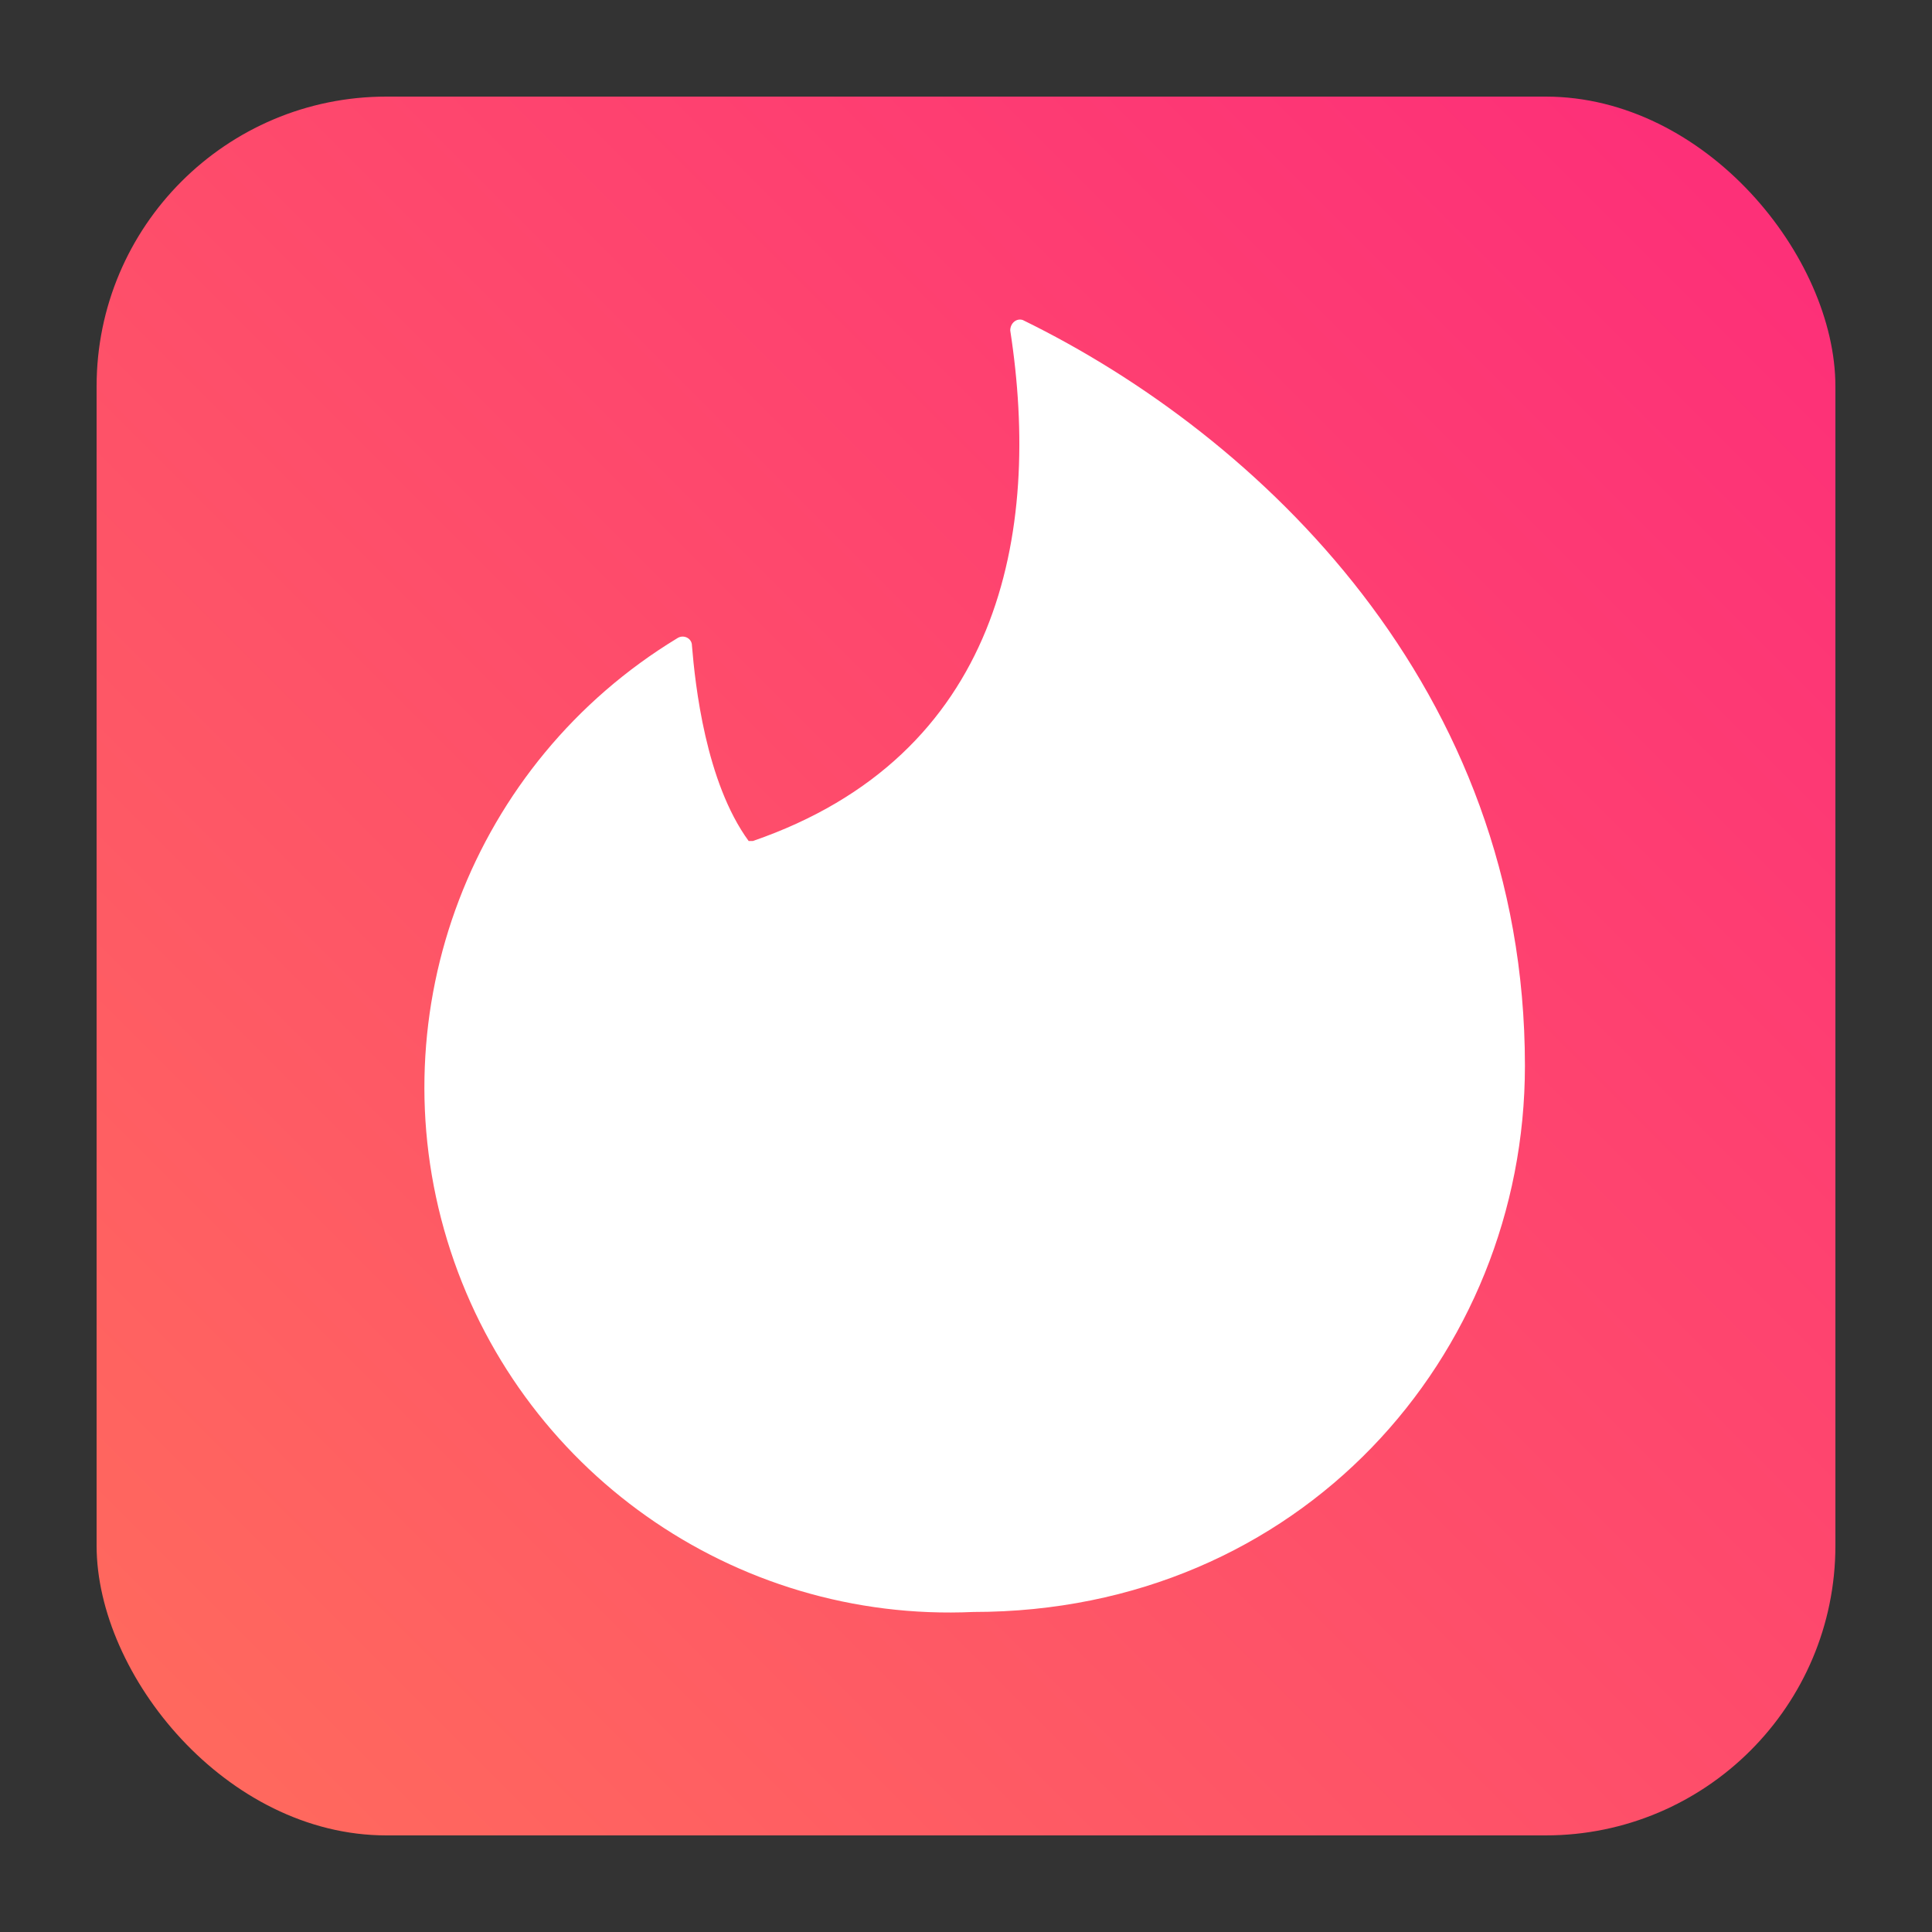
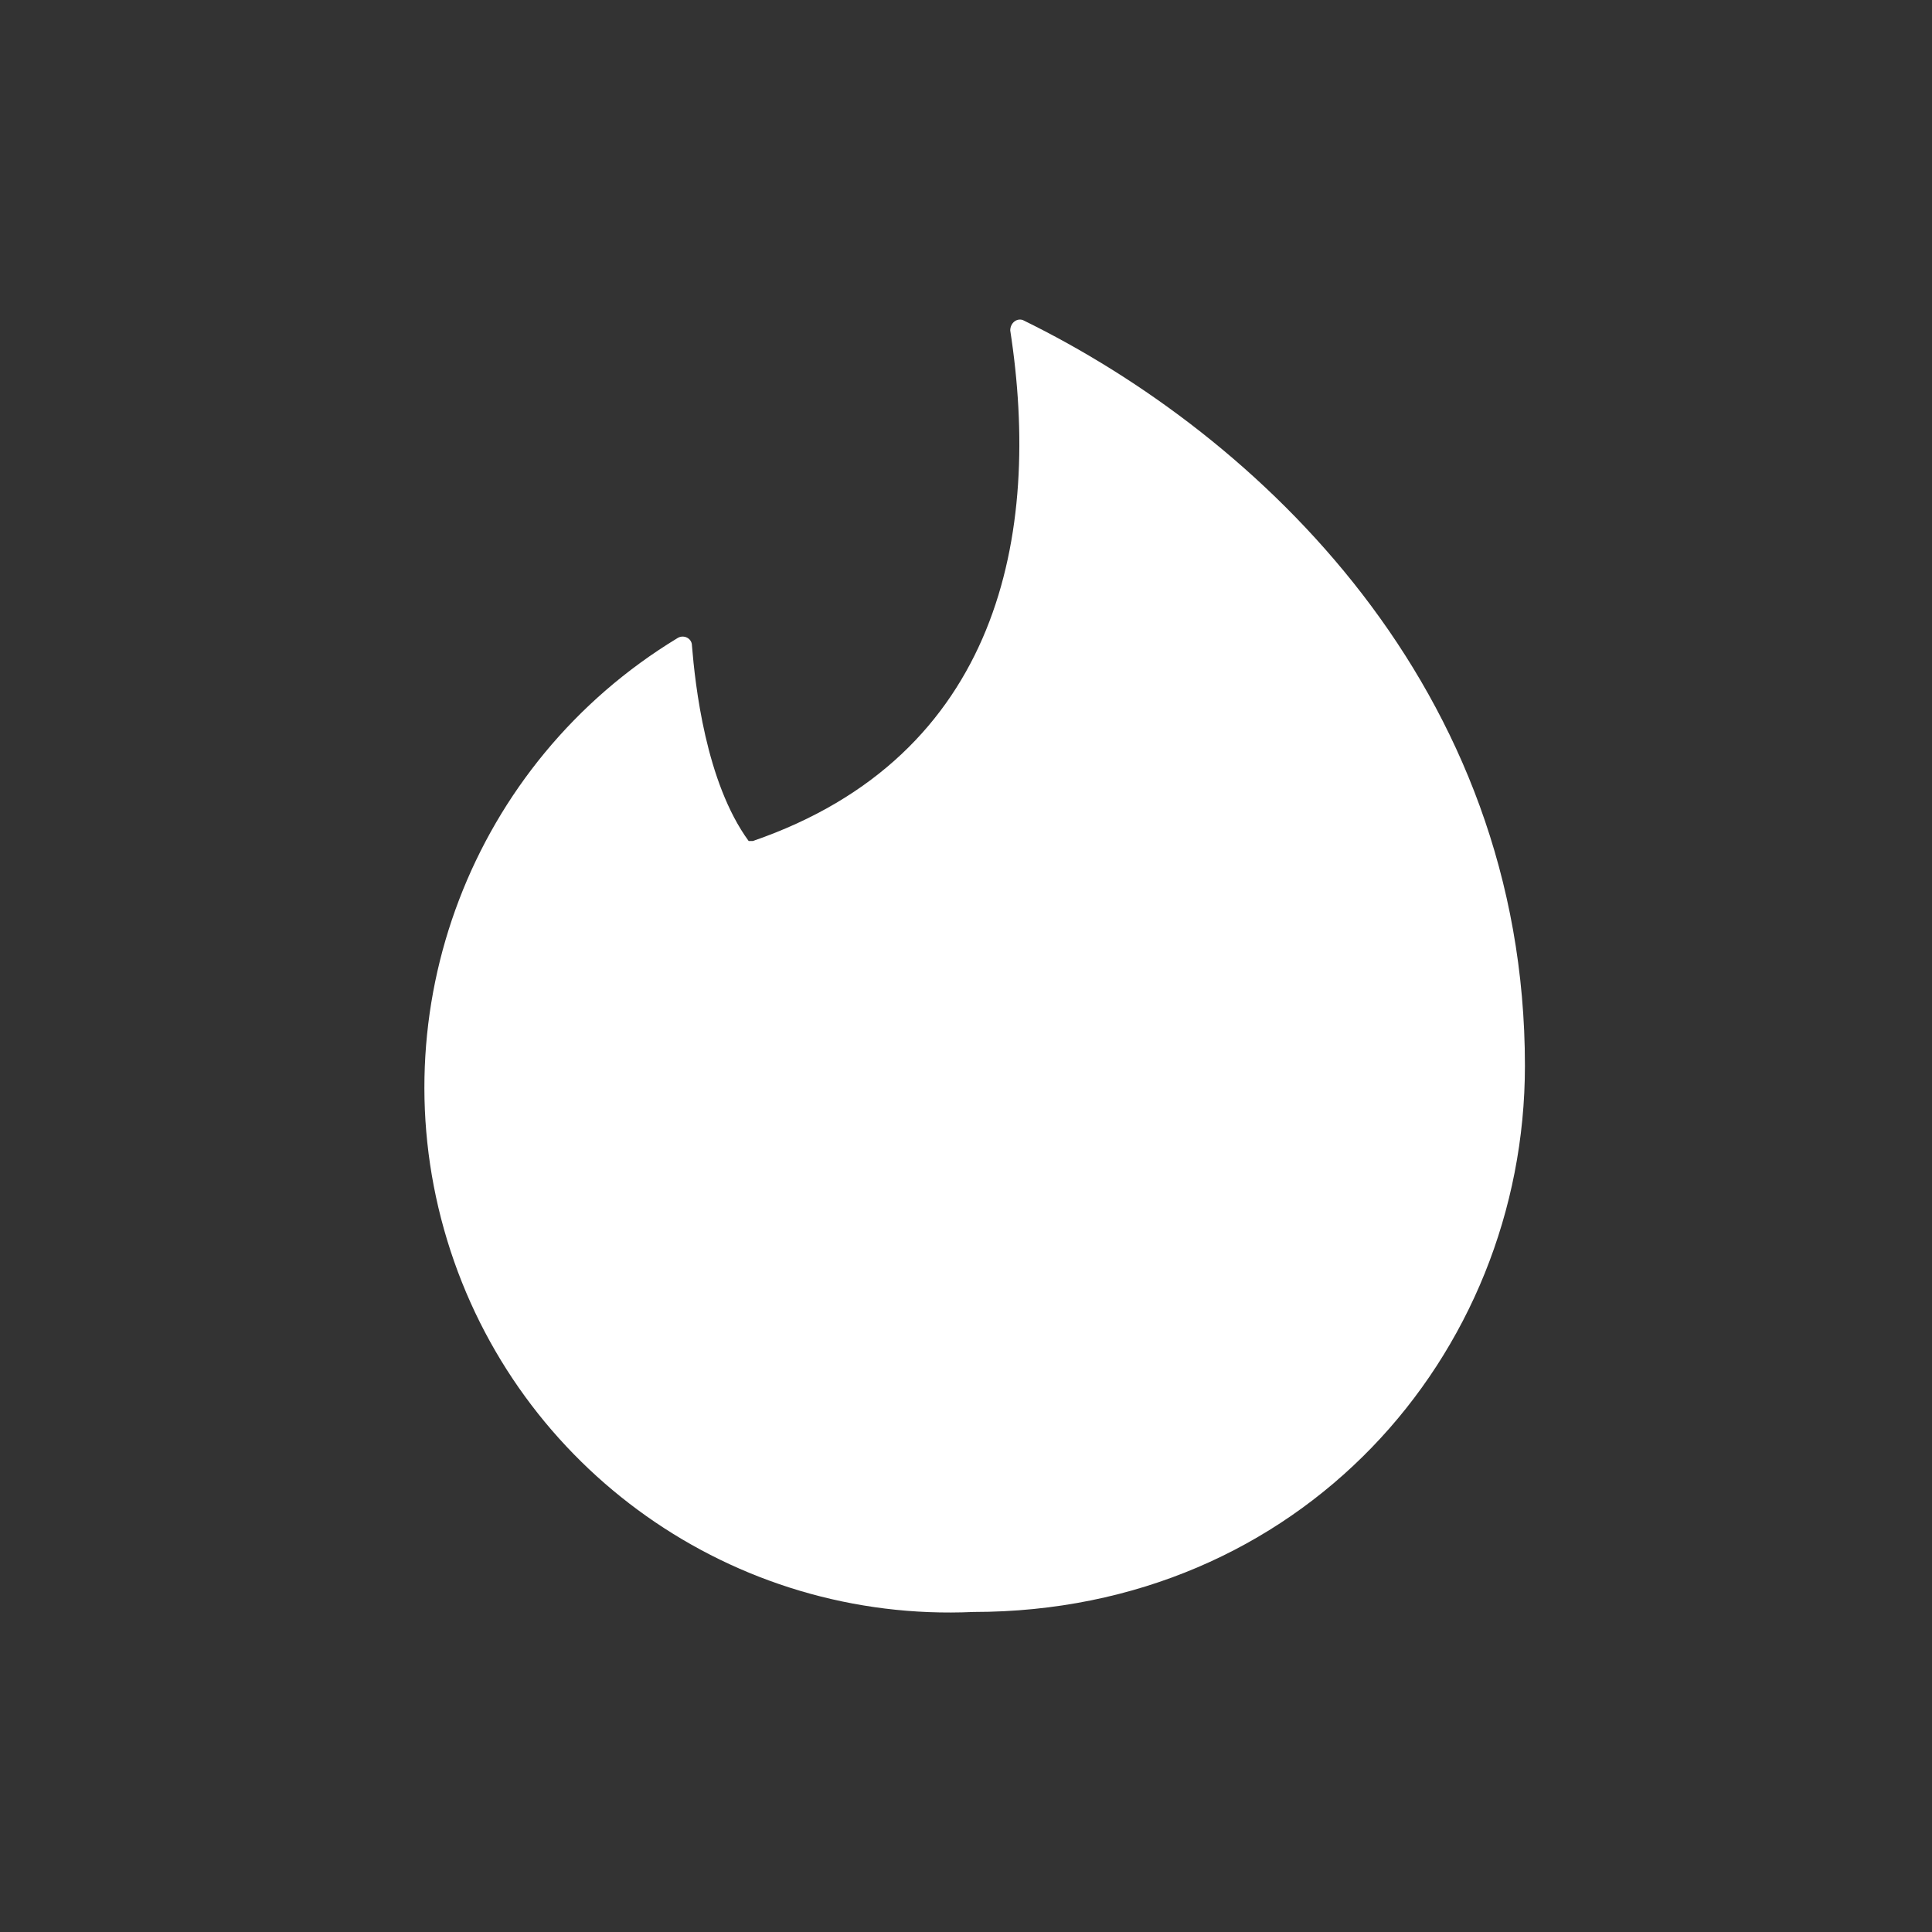
<svg xmlns="http://www.w3.org/2000/svg" width="20px" height="20px" viewBox="0 0 20 20" version="1.1">
  <rect x="0" y="0" width="20" height="20" fill="#333333" stroke="none" />
  <title>tinder_logo</title>
  <defs>
    <linearGradient x1="100%" y1="0%" x2="0%" y2="100%" id="linearGradient-1">
      <stop stop-color="#FD2C7A" offset="0%" />
      <stop stop-color="#FF6C5C" offset="100%" />
    </linearGradient>
  </defs>
  <g id="页面-1" stroke="none" stroke-width="1" fill="none" fill-rule="evenodd">
    <g id="AnyGo-iOS-App页面切图" transform="translate(-1548, -1219)">
      <g id="编组-9" transform="translate(1548, 1219)">
        <g id="编组" transform="translate(1, 1)">
-           <rect id="矩形" fill="url(#linearGradient-1)" x="0" y="0" width="18" height="18" rx="3" />
-           <path d="M6.794,7.706 C9.349,6.825 9.784,4.531 9.458,2.421 C9.458,2.345 9.523,2.291 9.588,2.313 C12.035,3.509 14.786,6.118 14.786,10.033 C14.786,13.034 12.459,15.687 9.077,15.687 C6.595,15.8 4.352,14.215 3.629,11.838 C2.906,9.461 3.887,6.896 6.011,5.607 C6.076,5.564 6.163,5.607 6.163,5.683 C6.196,6.086 6.305,7.097 6.75,7.706 L6.794,7.706 Z" id="路径" fill="#FFFFFF" fill-rule="nonzero" />
+           <path d="M6.794,7.706 C9.349,6.825 9.784,4.531 9.458,2.421 C9.458,2.345 9.523,2.291 9.588,2.313 C12.035,3.509 14.786,6.118 14.786,10.033 C14.786,13.034 12.459,15.687 9.077,15.687 C6.595,15.8 4.352,14.215 3.629,11.838 C2.906,9.461 3.887,6.896 6.011,5.607 C6.076,5.564 6.163,5.607 6.163,5.683 C6.196,6.086 6.305,7.097 6.75,7.706 L6.794,7.706 " id="路径" fill="#FFFFFF" fill-rule="nonzero" />
        </g>
      </g>
    </g>
  </g>
</svg>